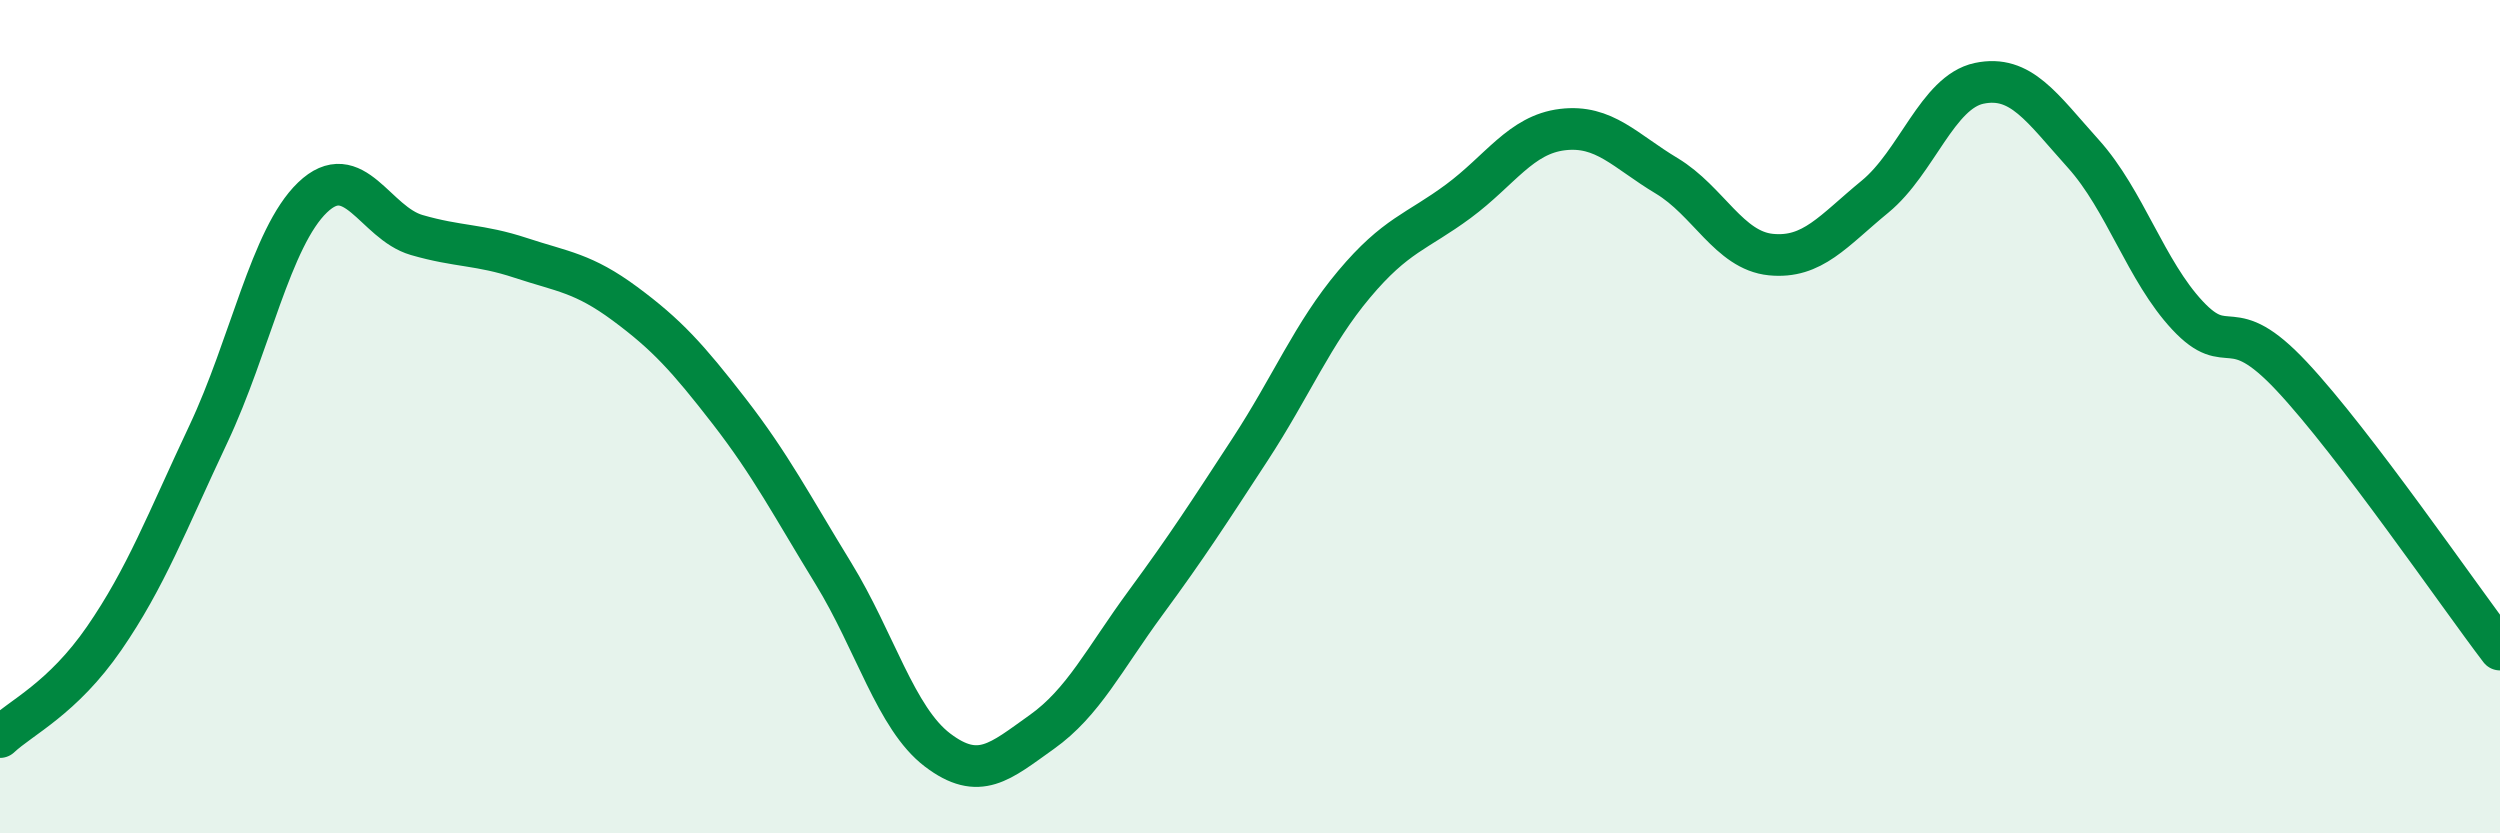
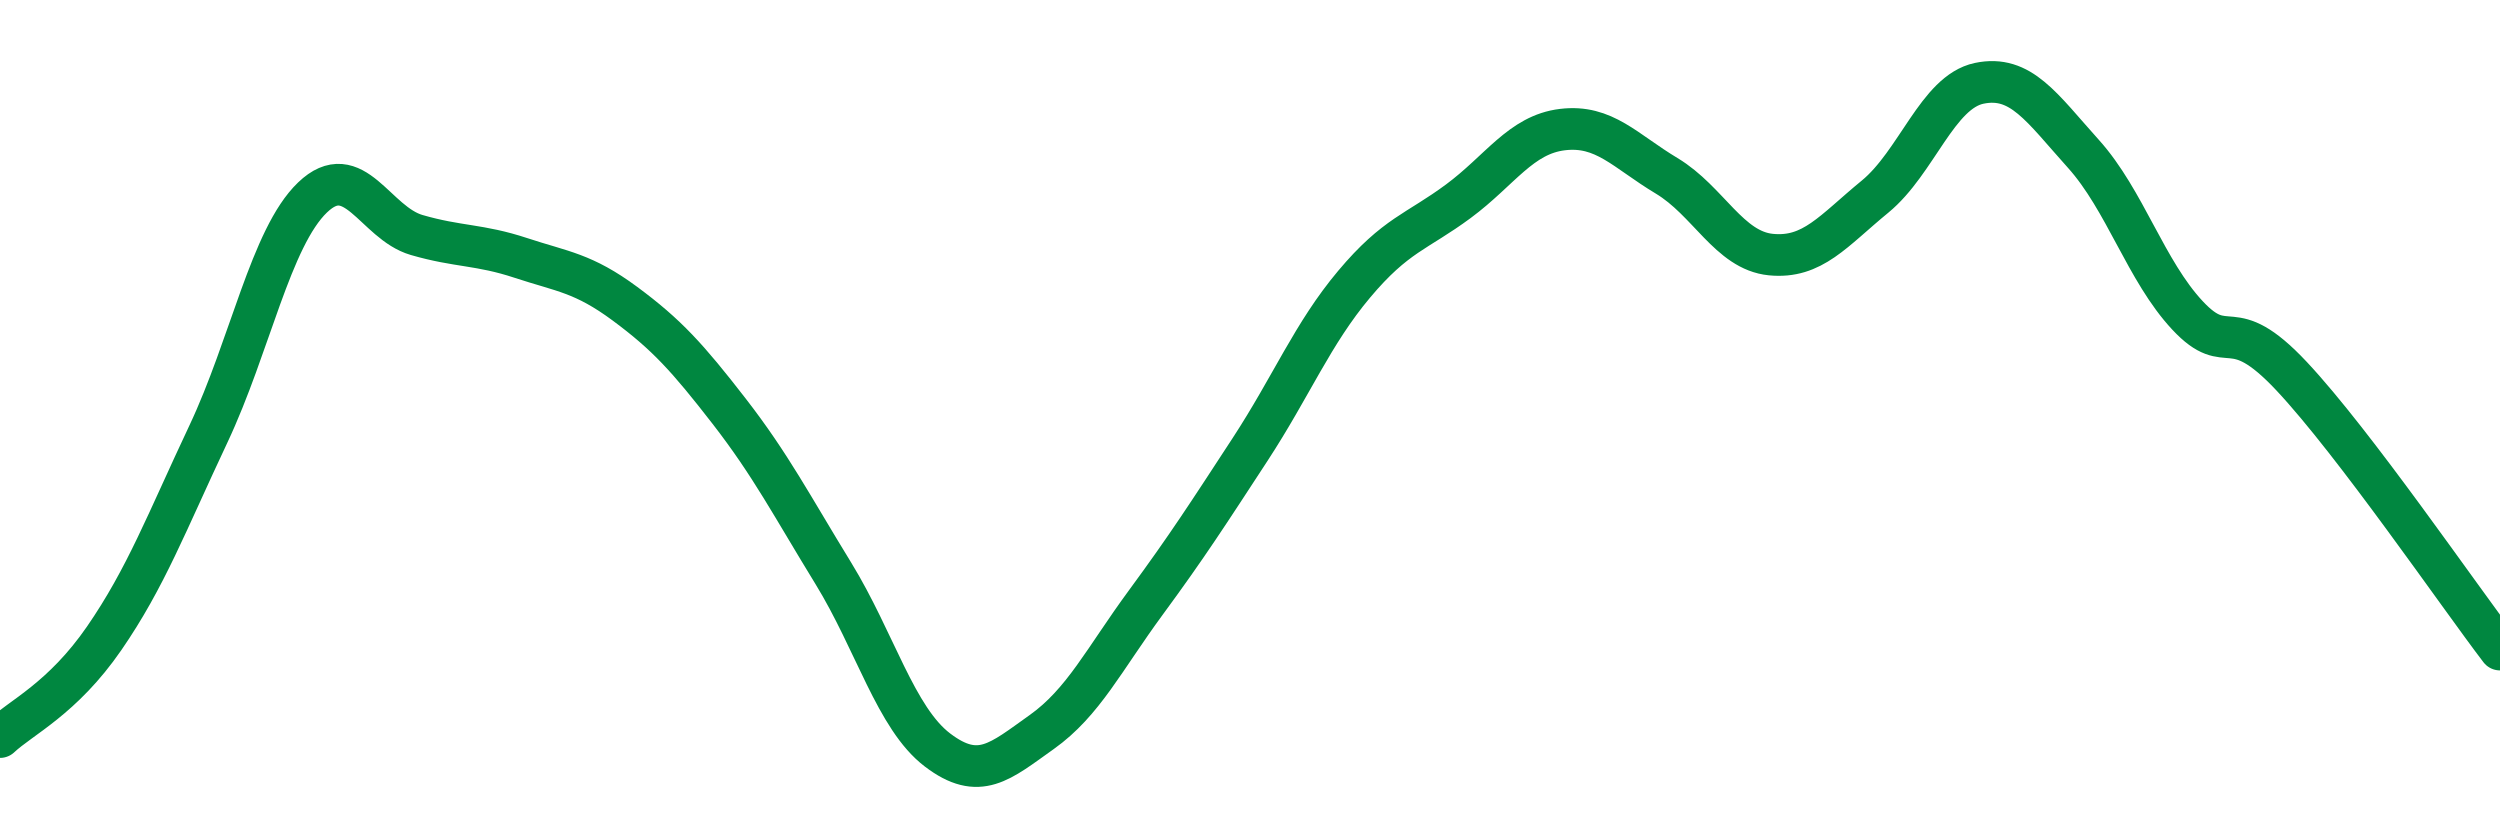
<svg xmlns="http://www.w3.org/2000/svg" width="60" height="20" viewBox="0 0 60 20">
-   <path d="M 0,17.69 C 0.5,17.22 1.5,16.77 2.5,15.32 C 3.5,13.87 4,12.54 5,10.42 C 6,8.3 6.5,5.7 7.5,4.74 C 8.5,3.78 9,5.35 10,5.64 C 11,5.93 11.5,5.86 12.5,6.19 C 13.5,6.52 14,6.55 15,7.29 C 16,8.03 16.5,8.58 17.5,9.87 C 18.5,11.16 19,12.13 20,13.76 C 21,15.39 21.5,17.24 22.5,18 C 23.5,18.76 24,18.28 25,17.57 C 26,16.86 26.5,15.82 27.5,14.46 C 28.5,13.1 29,12.32 30,10.79 C 31,9.26 31.5,8.01 32.5,6.82 C 33.5,5.63 34,5.57 35,4.83 C 36,4.09 36.5,3.23 37.5,3.11 C 38.5,2.99 39,3.62 40,4.22 C 41,4.82 41.5,6.01 42.5,6.11 C 43.5,6.21 44,5.54 45,4.72 C 46,3.9 46.5,2.21 47.5,2 C 48.5,1.79 49,2.58 50,3.69 C 51,4.8 51.5,6.5 52.5,7.57 C 53.5,8.64 53.5,7.43 55,9.03 C 56.5,10.63 59,14.28 60,15.59L60 20L0 20Z" fill="#008740" opacity="0.1" stroke-linecap="round" stroke-linejoin="round" />
  <path d="M 0,17.69 C 0.5,17.22 1.5,16.77 2.5,15.32 C 3.5,13.87 4,12.54 5,10.42 C 6,8.3 6.5,5.7 7.5,4.74 C 8.5,3.78 9,5.35 10,5.64 C 11,5.93 11.5,5.86 12.5,6.19 C 13.5,6.52 14,6.55 15,7.29 C 16,8.03 16.5,8.58 17.5,9.87 C 18.5,11.16 19,12.13 20,13.76 C 21,15.39 21.5,17.24 22.5,18 C 23.5,18.76 24,18.28 25,17.57 C 26,16.86 26.5,15.82 27.5,14.46 C 28.5,13.1 29,12.32 30,10.79 C 31,9.26 31.5,8.01 32.5,6.82 C 33.5,5.63 34,5.57 35,4.83 C 36,4.09 36.5,3.23 37.5,3.11 C 38.5,2.99 39,3.62 40,4.22 C 41,4.82 41.5,6.01 42.5,6.11 C 43.5,6.21 44,5.54 45,4.72 C 46,3.9 46.5,2.21 47.5,2 C 48.5,1.79 49,2.58 50,3.69 C 51,4.8 51.5,6.5 52.5,7.57 C 53.5,8.64 53.5,7.43 55,9.03 C 56.5,10.63 59,14.28 60,15.59" stroke="#008740" stroke-width="1" fill="none" stroke-linecap="round" stroke-linejoin="round" />
</svg>